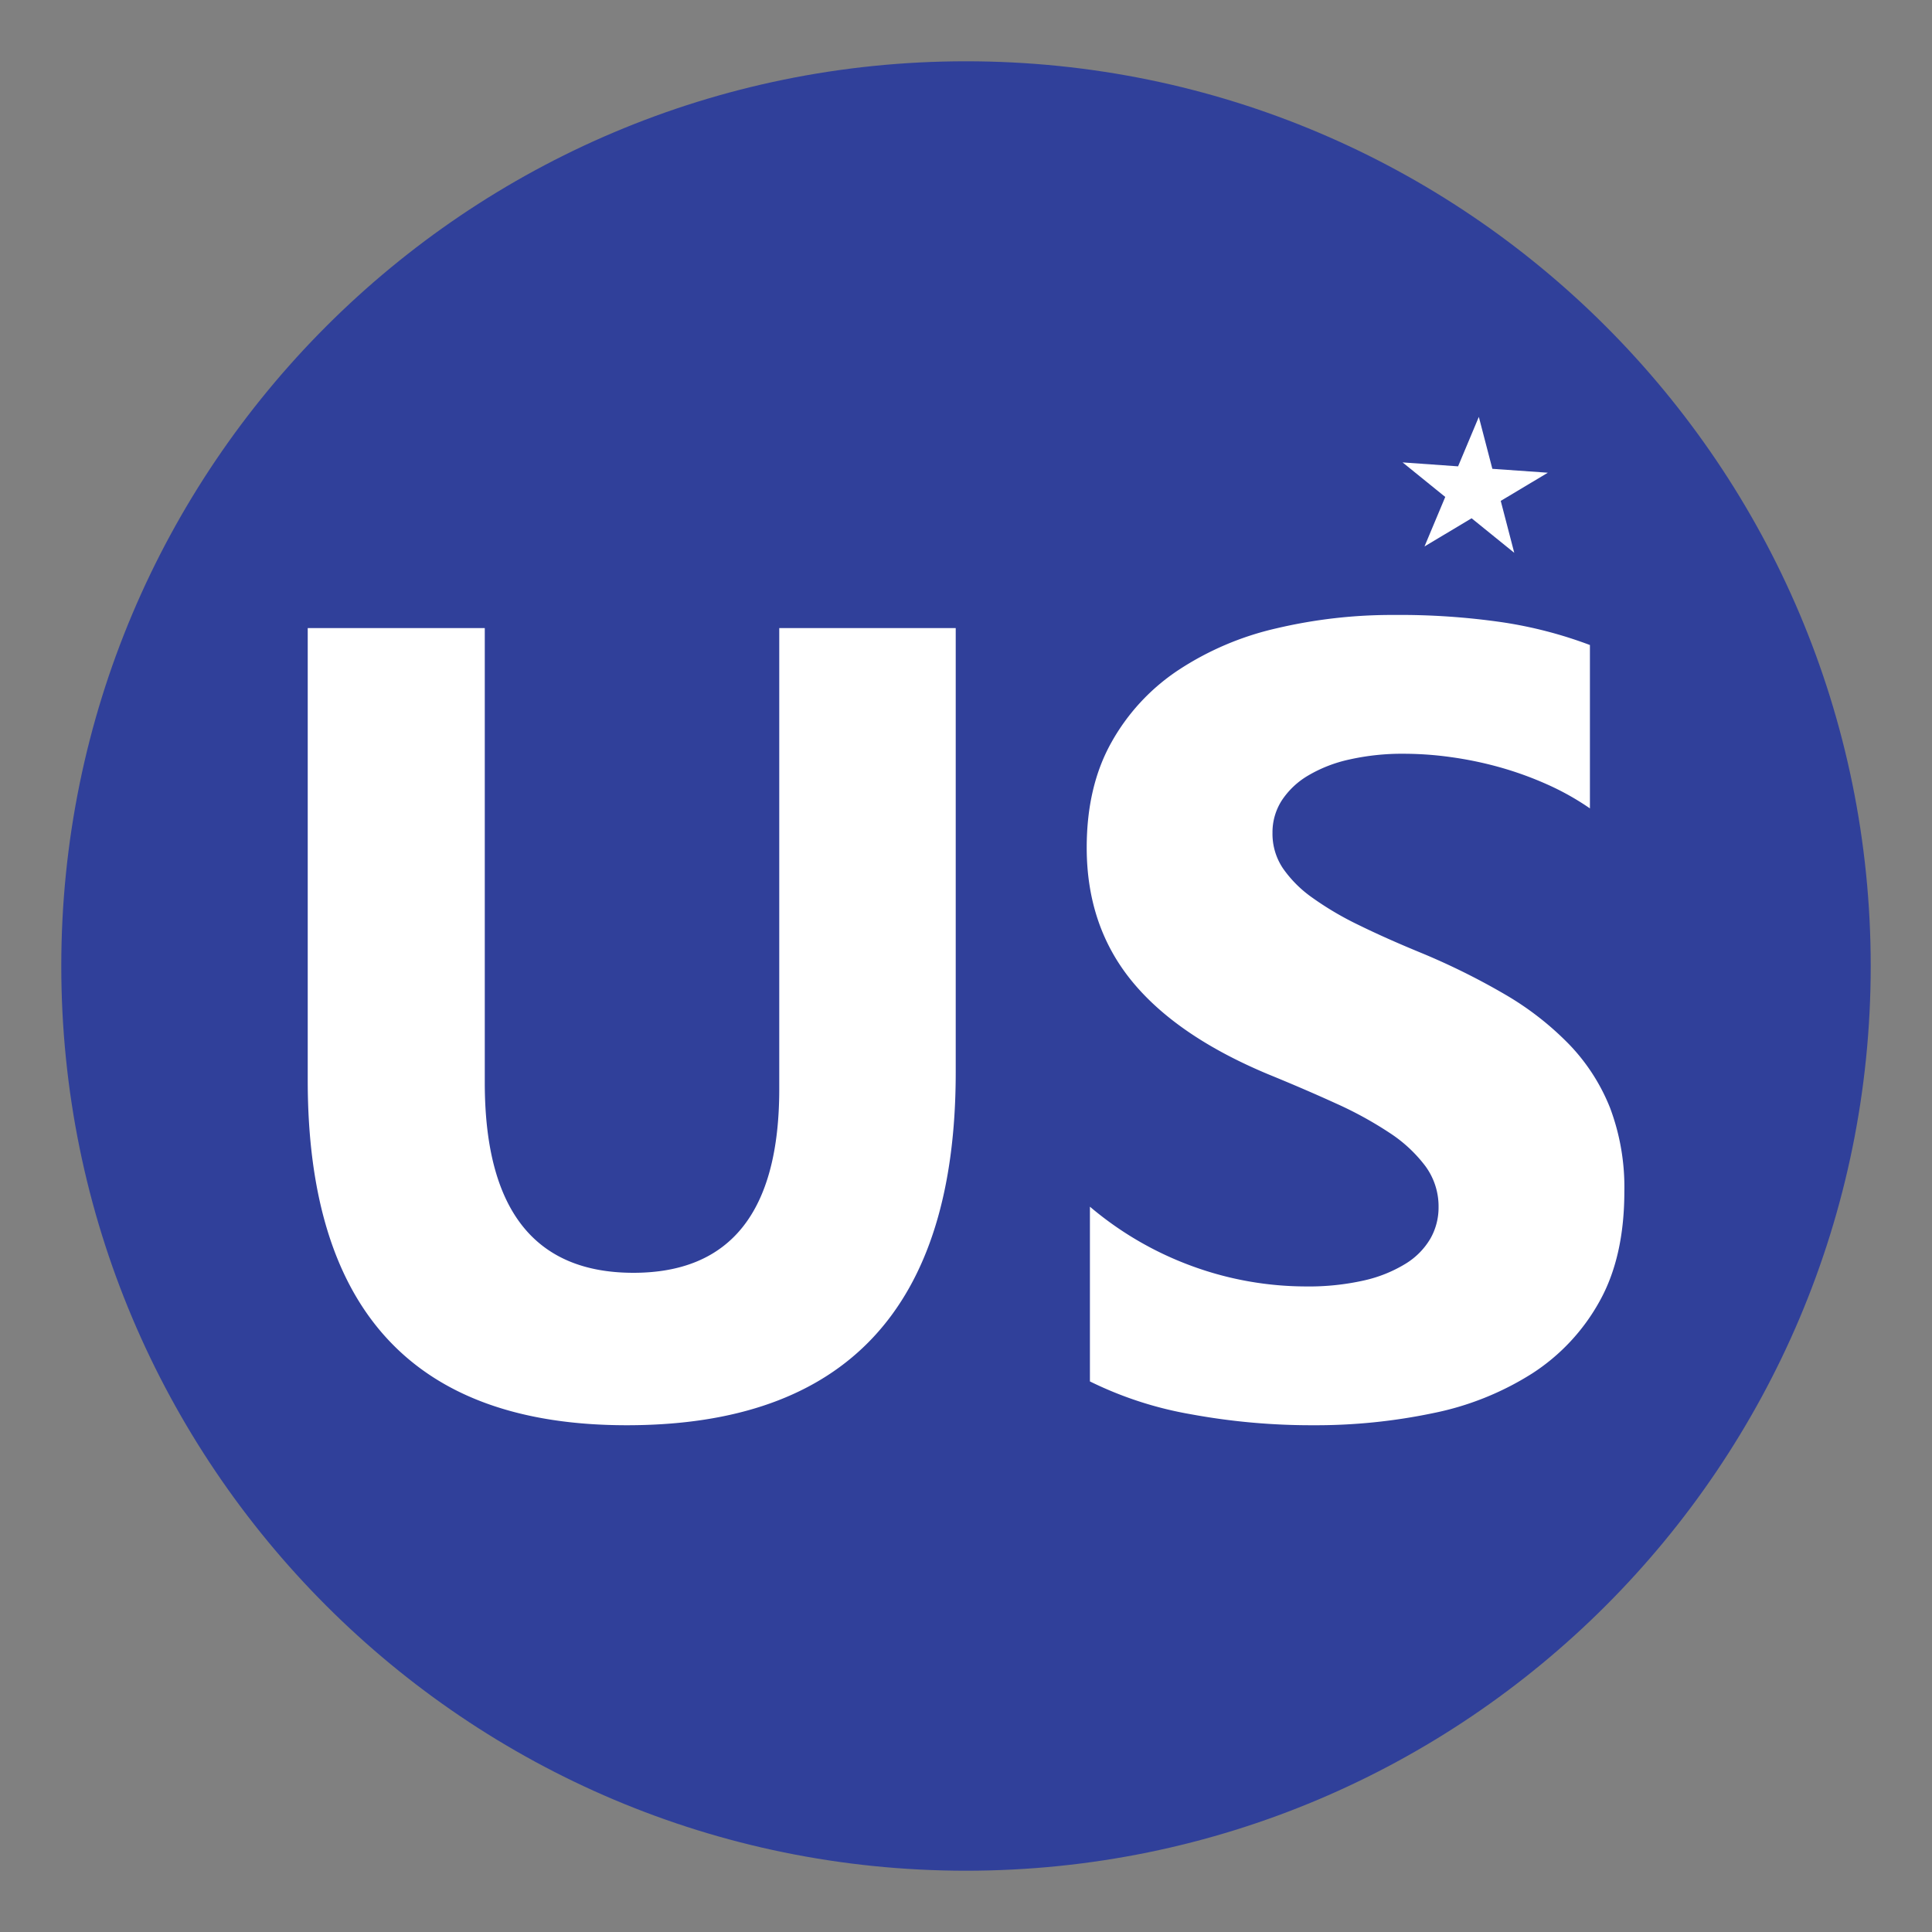
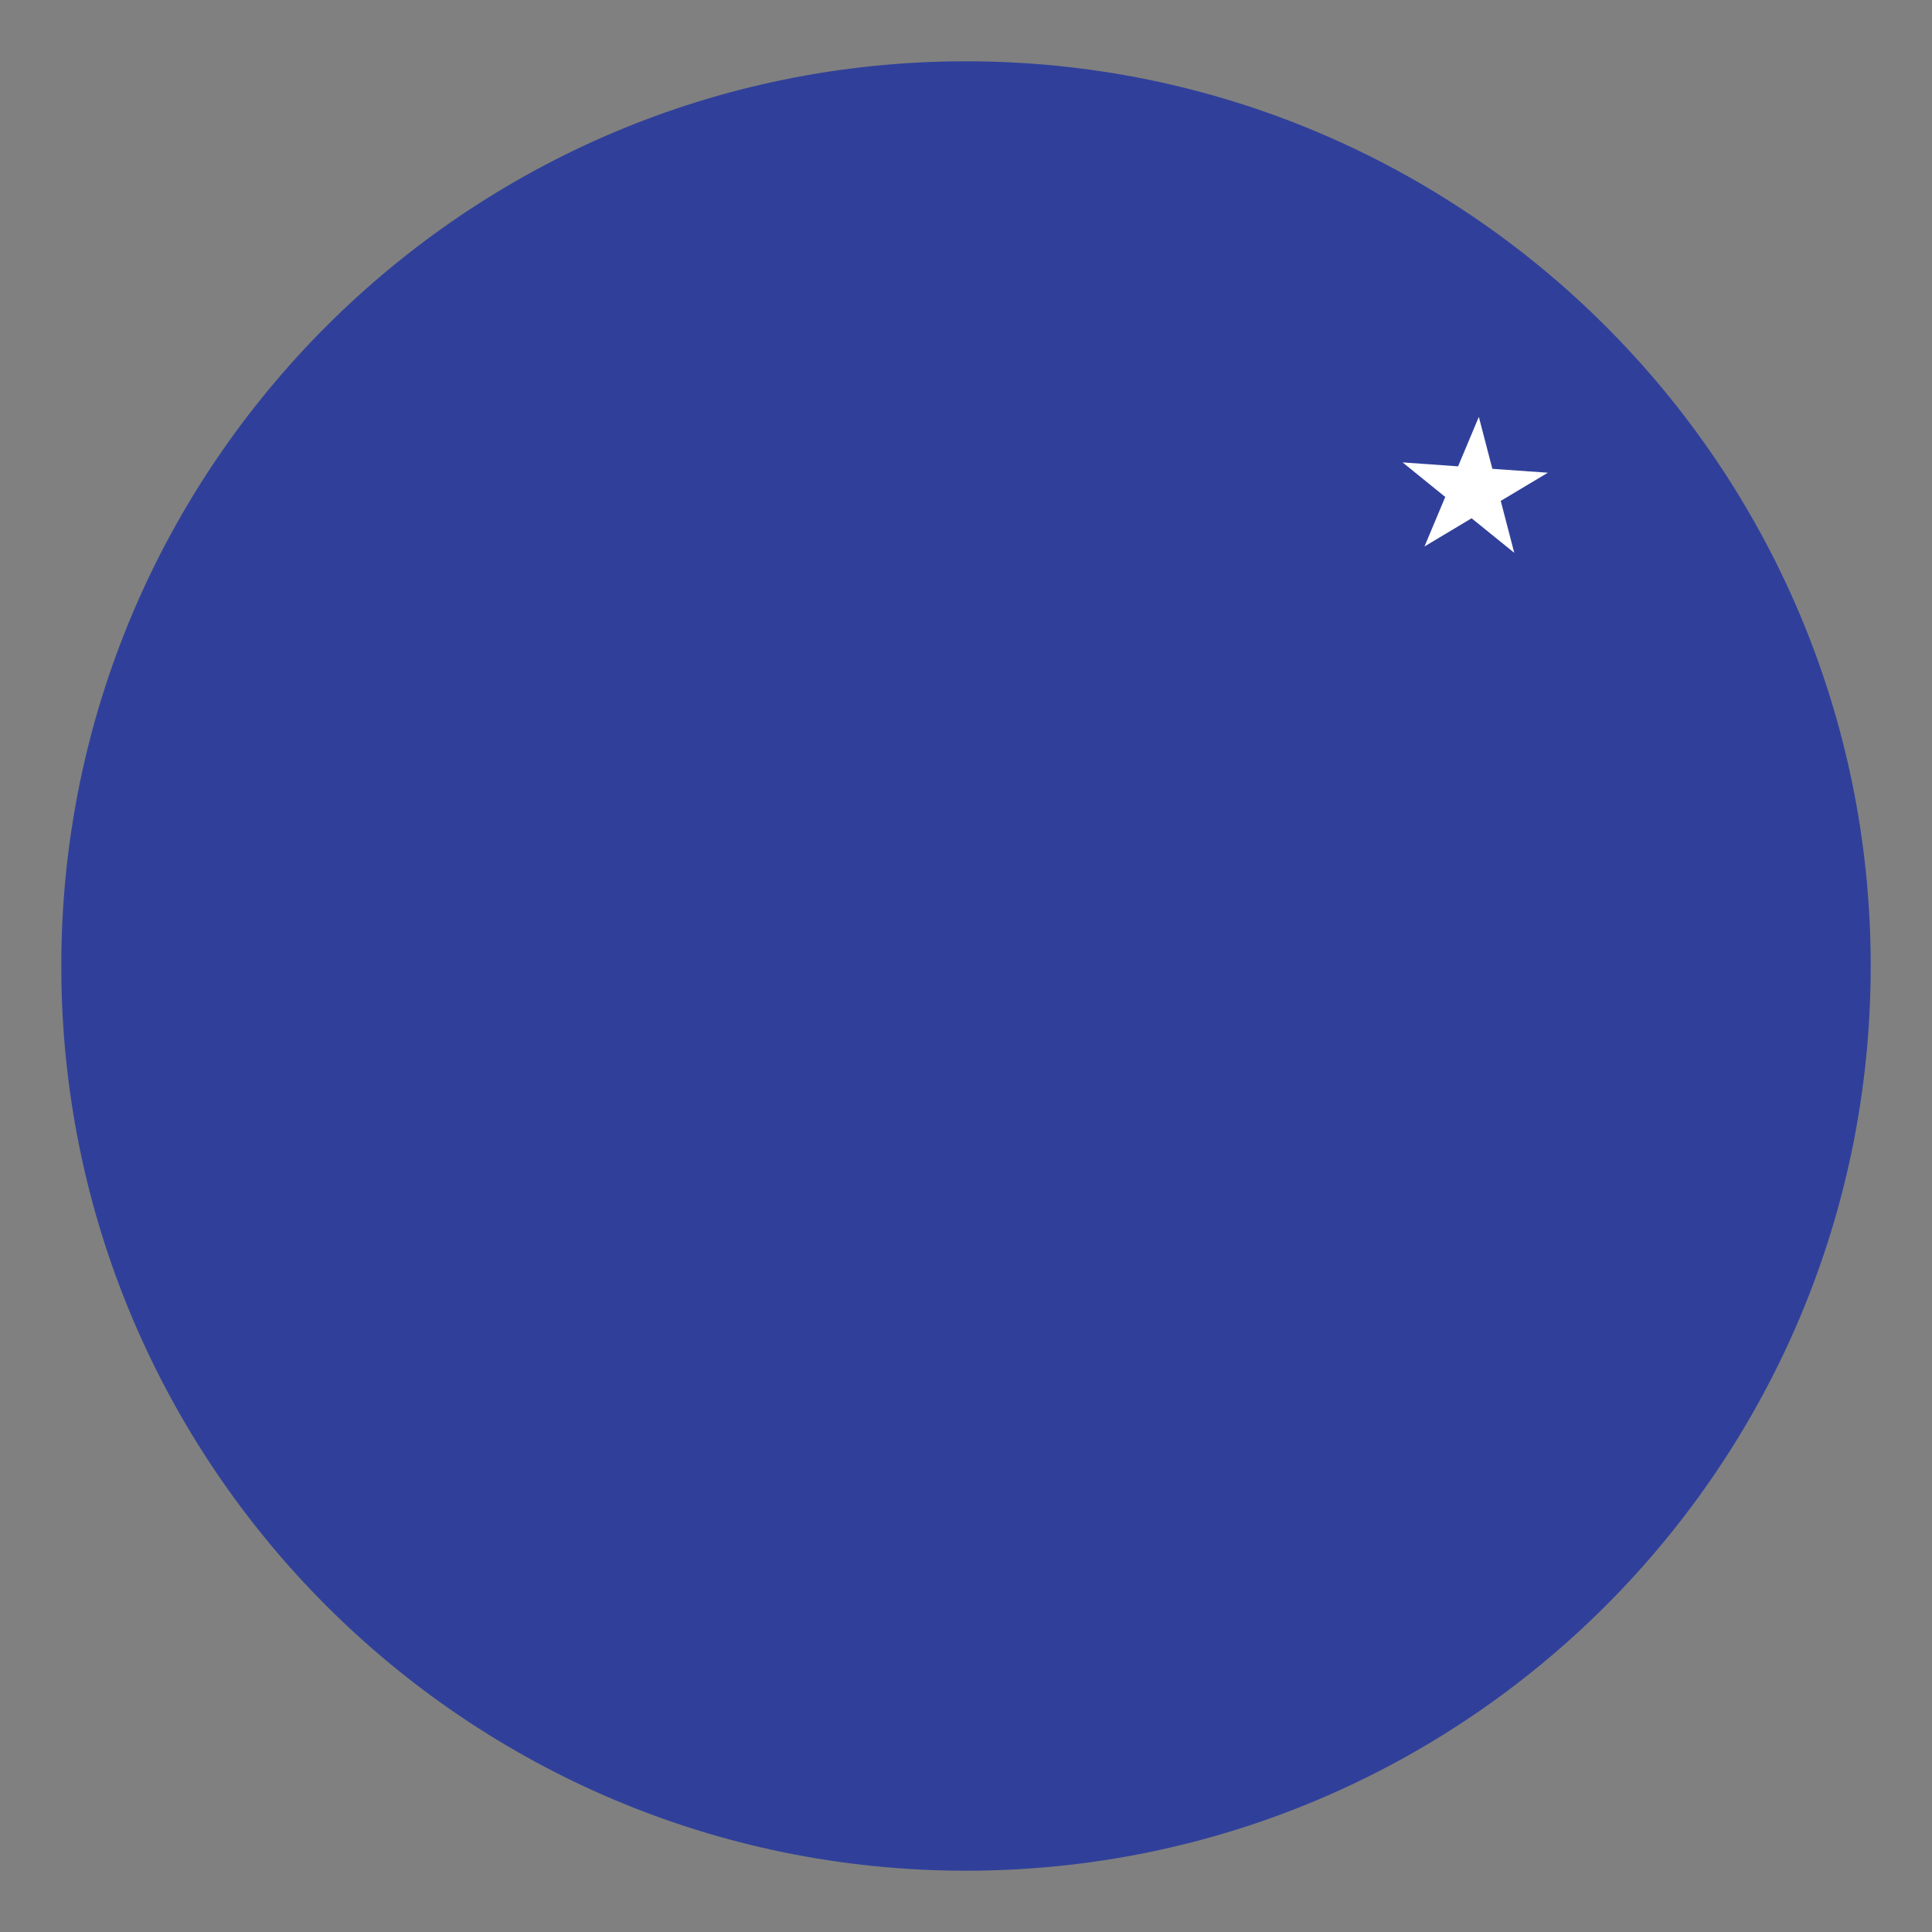
<svg xmlns="http://www.w3.org/2000/svg" id="Layer_1" data-name="Layer 1" viewBox="0 0 500 500">
  <rect x="0" y="0" width="500" height="500" fill="#808080" stroke="none" />
  <defs>
    <style>.cls-1{fill:#30409a;}.cls-1,.cls-3{fill-rule:evenodd;}.cls-2,.cls-3{fill:#fff;}</style>
  </defs>
-   <path class="cls-1" d="M484.14,250c0,129.31-104.83,234.14-234.14,234.14S15.86,379.31,15.86,250,120.69,15.86,250,15.86,484.14,120.69,484.14,250Z" />
-   <path class="cls-2" d="M247.34,277.5q0,91.35-85.12,91.35-82.57,0-82.58-89.23V162.55h45.82V280.19q0,49.2,38.46,49.21,37.74,0,37.75-47.51V162.55h45.67v115Zm34.73,80V312.29a87,87,0,0,0,26.72,15.48,86,86,0,0,0,29.13,5.16A65,65,0,0,0,353,331.38a35.37,35.37,0,0,0,10.75-4.32,18.79,18.79,0,0,0,6.43-6.5,16.28,16.28,0,0,0,2.12-8.13,17.6,17.6,0,0,0-3.39-10.61,36.51,36.51,0,0,0-9.26-8.62,97.26,97.26,0,0,0-13.93-7.64q-8.06-3.68-17.39-7.49-23.76-9.9-35.42-24.18t-11.67-34.5q0-15.84,6.37-27.22a53.93,53.93,0,0,1,17.32-18.73,77.4,77.4,0,0,1,25.38-10.82,130.31,130.31,0,0,1,30.54-3.47,184.09,184.09,0,0,1,28.07,1.91,110.84,110.84,0,0,1,22.55,5.87v42.28a68.4,68.4,0,0,0-11.1-6.22A88.54,88.54,0,0,0,388,198.53a94.93,94.93,0,0,0-12.66-2.61,88.83,88.83,0,0,0-11.95-.85,62.39,62.39,0,0,0-14.14,1.48,36,36,0,0,0-10.74,4.18,20.72,20.72,0,0,0-6.79,6.43,15.26,15.26,0,0,0-2.4,8.41,16,16,0,0,0,2.68,9.12,30.87,30.87,0,0,0,7.64,7.64,81.11,81.11,0,0,0,12,7.07q7.07,3.47,16,7.14a179.24,179.24,0,0,1,21.84,10.81,77.66,77.66,0,0,1,16.62,12.94,50.58,50.58,0,0,1,10.6,16.47,58.29,58.29,0,0,1,3.68,21.57q0,17-6.44,28.49a52.26,52.26,0,0,1-17.46,18.66,75.66,75.66,0,0,1-25.66,10.25,148,148,0,0,1-30.9,3.12A172.24,172.24,0,0,1,308.16,366a96,96,0,0,1-26.09-8.49Z" />
+   <path class="cls-1" d="M484.14,250c0,129.31-104.83,234.14-234.14,234.14S15.86,379.31,15.86,250,120.69,15.86,250,15.86,484.14,120.69,484.14,250" />
  <polygon class="cls-3" points="362.99 119.67 377.35 120.69 382.72 107.89 386.22 121.33 400.58 122.34 388.39 129.63 391.89 143.07 380.85 134.13 368.66 141.42 374.03 128.61 362.99 119.67 362.99 119.67" />
</svg>